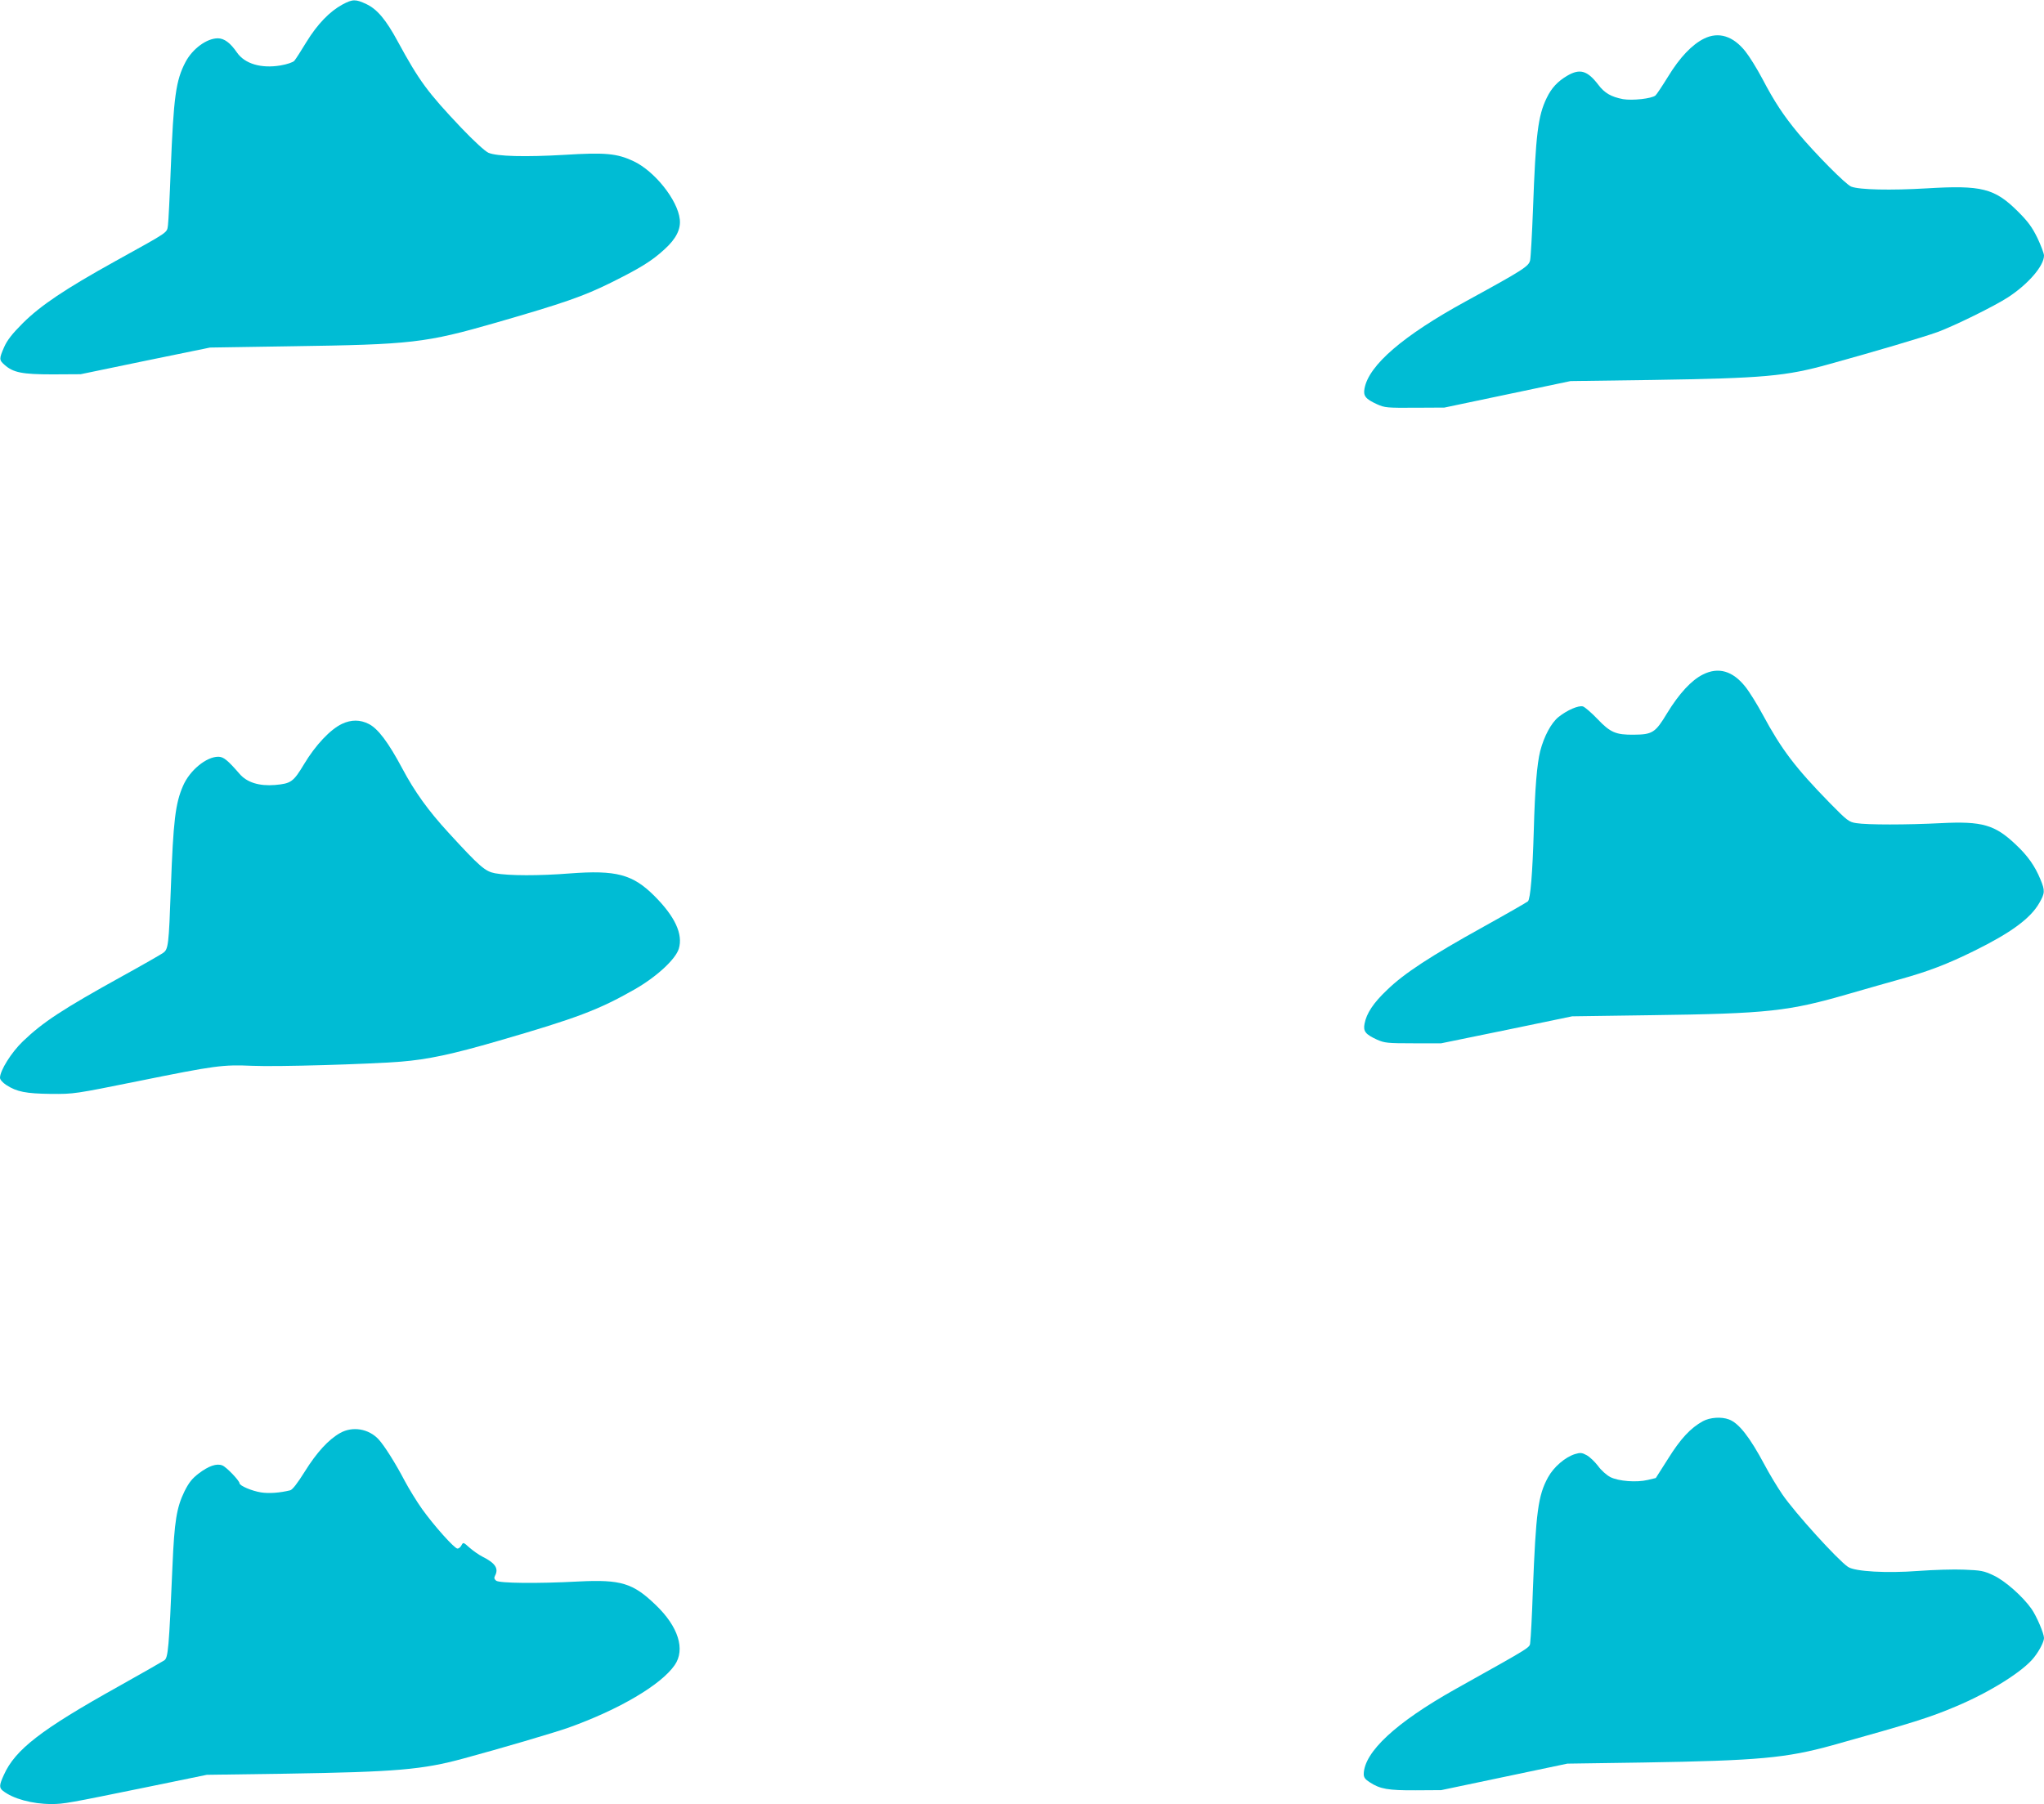
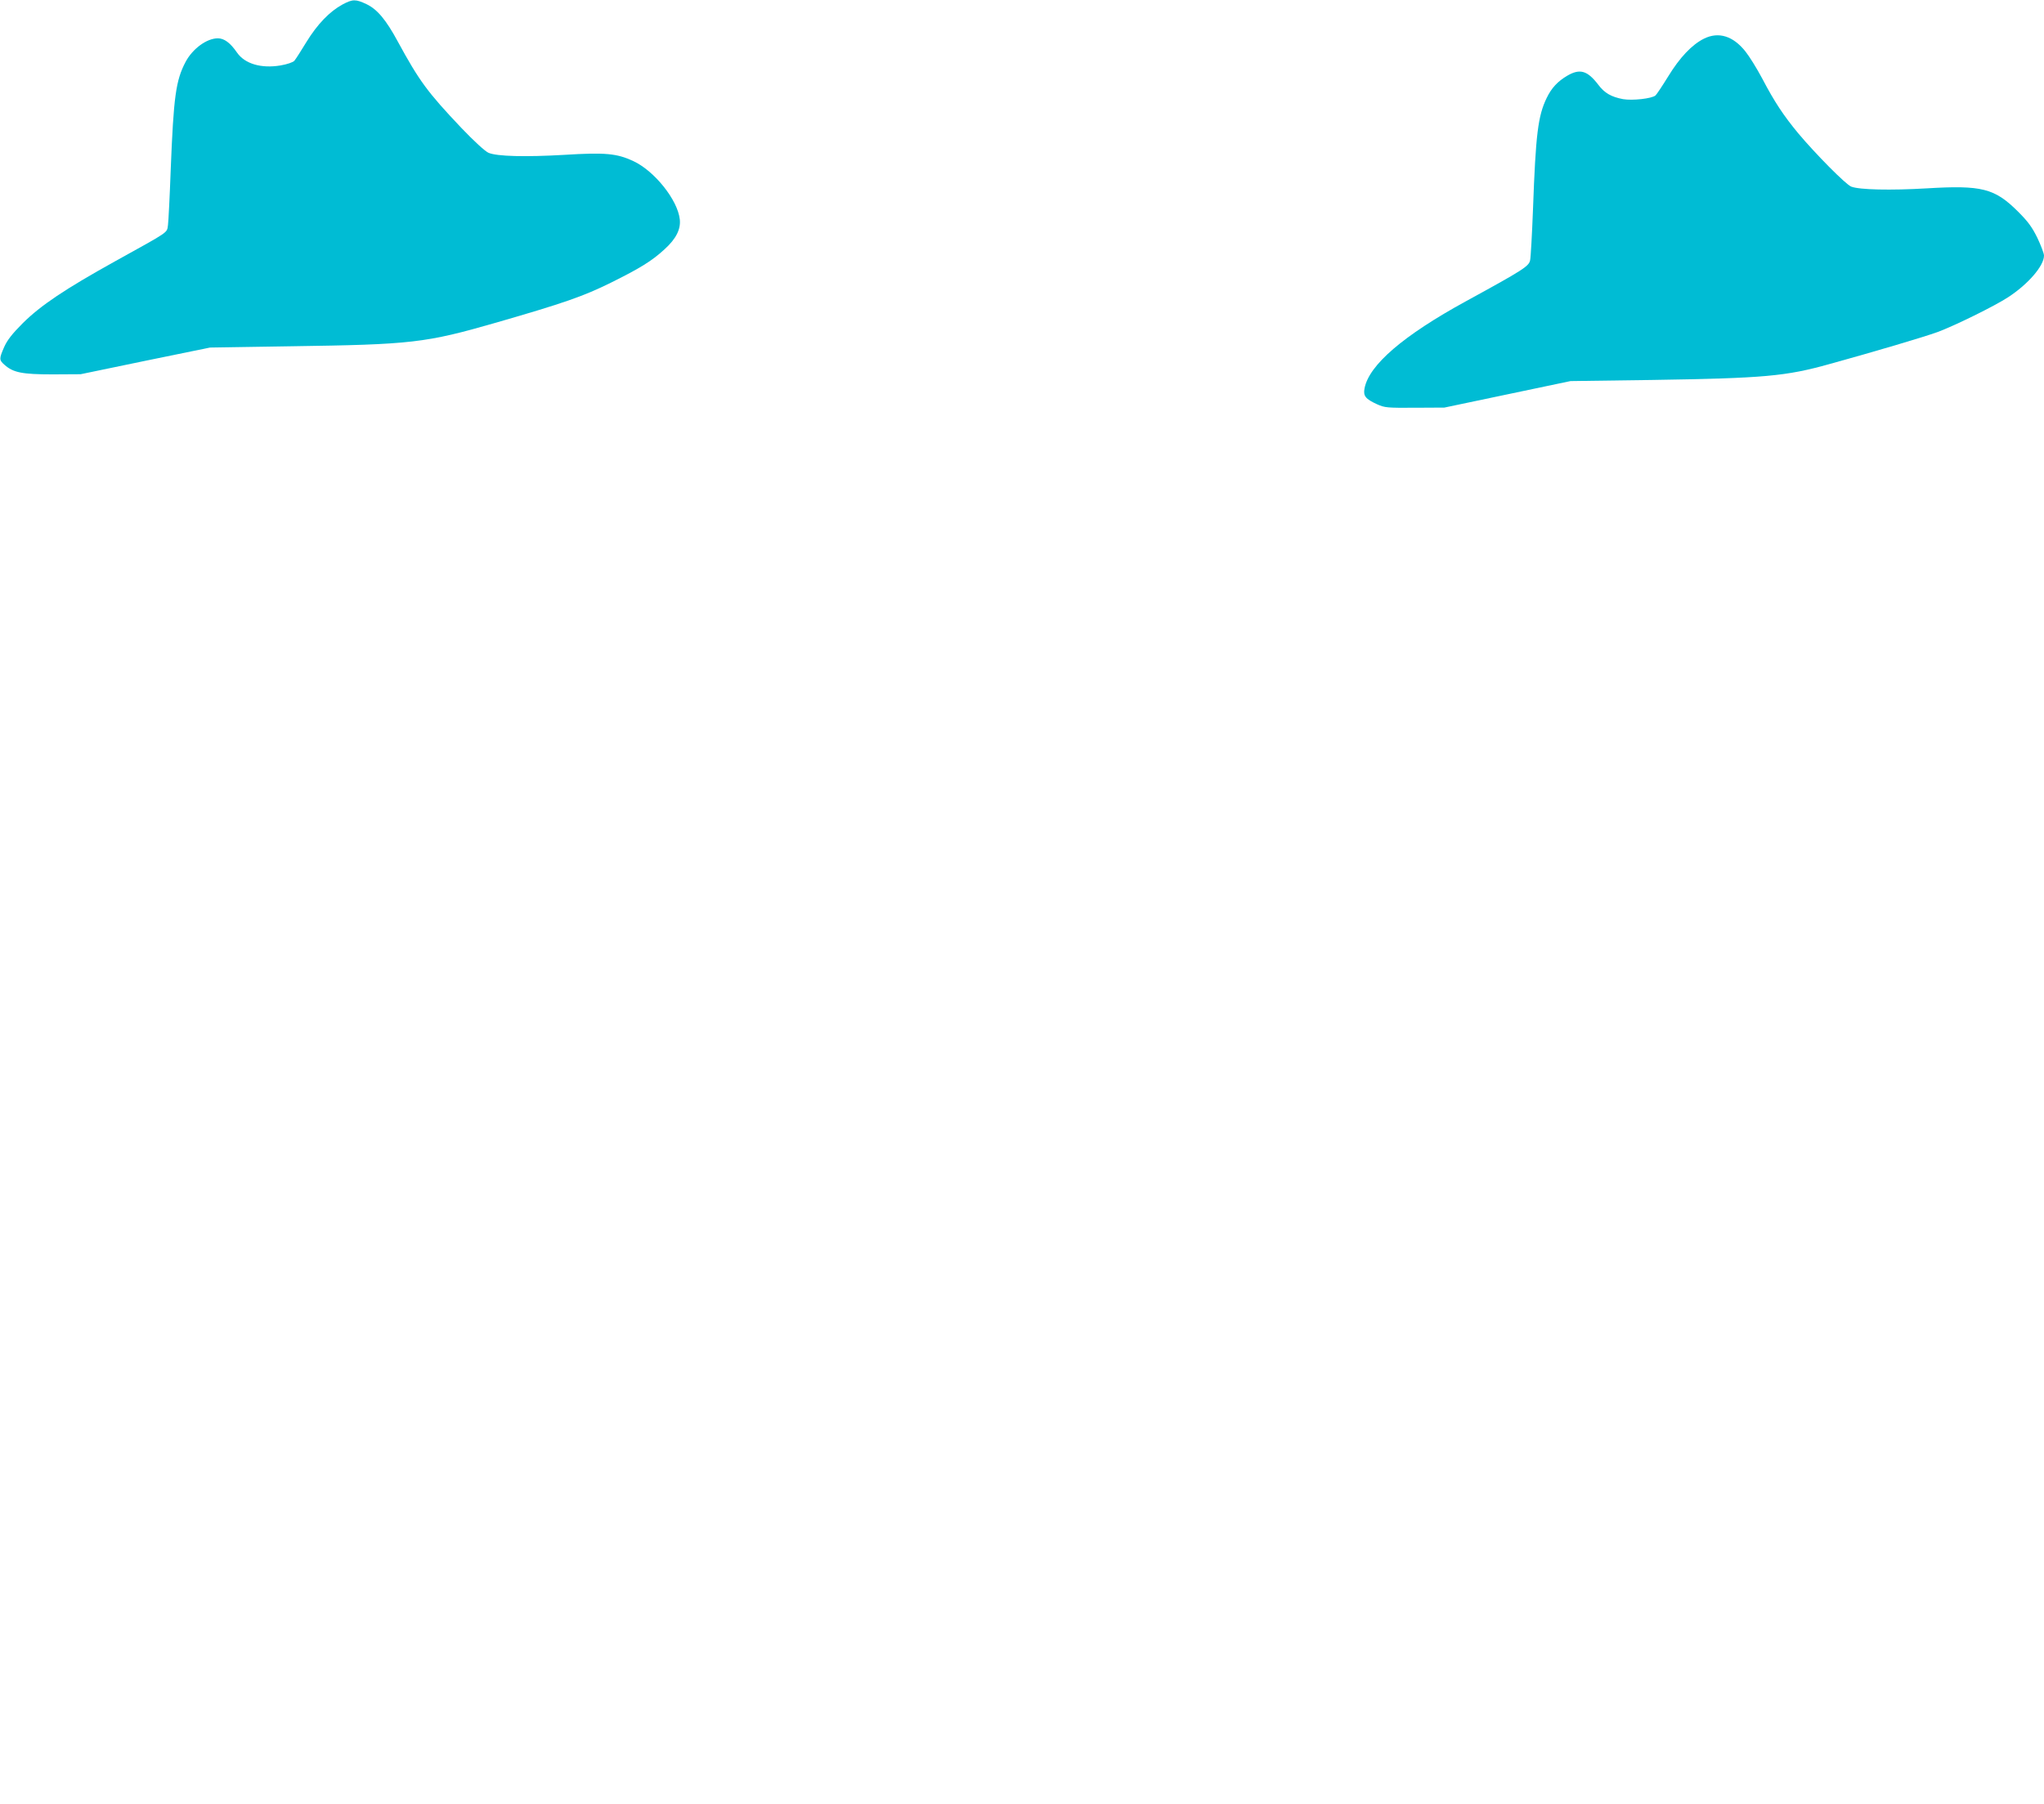
<svg xmlns="http://www.w3.org/2000/svg" version="1.0" width="1280pt" height="1130pt" viewBox="0 0 1280 1130" preserveAspectRatio="xMidYMid meet">
  <g transform="translate(0,1130) scale(0.1,-0.1)" fill="#00bcd4" stroke="none">
    <path d="M2145 11272 c-81 -44 -158 -124 -226 -235 -34 -56 -68 -109 -76 -118 -8 -9 -45 -22 -87 -29 -120 -20 -223 10 -272 81 -42 61 -80 89 -120 89 -69 0 -158 -65 -202 -148 -61 -116 -75 -217 -93 -677 -6 -165 -14 -320 -17 -344 -8 -52 16 -35 -332 -228 -315 -175 -465 -276 -577 -387 -67 -67 -98 -107 -117 -150 -32 -73 -32 -81 2 -111 55 -49 111 -60 302 -60 l175 1 405 84 405 83 505 8 c758 11 842 20 1290 149 419 121 543 164 715 249 183 91 257 136 337 210 72 65 102 126 95 187 -13 121 -158 303 -291 365 -103 48 -175 55 -433 39 -241 -14 -421 -10 -474 13 -21 9 -90 72 -172 158 -210 222 -261 291 -396 539 -74 137 -129 202 -196 234 -68 32 -86 32 -150 -2z" />
    <path d="M10671 11058 c-75 -37 -152 -118 -224 -236 -37 -60 -73 -114 -80 -120 -24 -20 -145 -33 -203 -23 -74 14 -116 38 -155 90 -68 89 -115 103 -194 57 -61 -36 -99 -77 -129 -139 -55 -113 -69 -228 -86 -697 -6 -157 -14 -301 -18 -320 -8 -38 -40 -59 -402 -257 -393 -215 -608 -400 -635 -546 -9 -47 6 -66 78 -99 49 -22 63 -23 237 -22 l185 1 395 83 395 83 510 7 c704 11 838 23 1113 100 279 77 590 169 675 200 106 39 358 163 442 218 126 82 225 197 225 261 0 14 -19 63 -41 110 -34 69 -58 102 -123 167 -146 145 -226 165 -573 144 -223 -13 -418 -9 -470 11 -33 12 -223 204 -332 334 -91 110 -148 195 -226 344 -33 62 -80 138 -105 169 -77 97 -168 125 -259 80z" />
-     <path d="M10664 7075 c-71 -35 -149 -119 -224 -242 -74 -123 -92 -134 -210 -135 -111 -1 -146 14 -225 97 -38 40 -80 76 -92 80 -28 8 -99 -23 -153 -66 -46 -37 -91 -121 -115 -214 -20 -80 -33 -234 -40 -495 -8 -272 -21 -431 -37 -446 -7 -6 -132 -78 -278 -159 -332 -184 -497 -292 -603 -395 -87 -82 -130 -148 -142 -213 -9 -47 6 -66 78 -99 48 -21 65 -23 227 -23 l175 0 410 84 410 85 490 7 c742 10 864 24 1247 135 106 31 249 71 316 90 176 49 295 94 467 179 227 112 350 202 405 298 36 62 37 78 8 148 -35 85 -80 149 -156 220 -130 123 -209 146 -467 133 -212 -11 -464 -11 -530 0 -47 7 -57 15 -168 128 -214 219 -301 334 -418 551 -35 65 -84 144 -109 175 -79 100 -169 126 -266 77z" />
-     <path d="M2142 6766 c-74 -35 -166 -133 -237 -251 -68 -113 -82 -123 -183 -132 -99 -8 -176 16 -222 70 -74 85 -100 107 -133 107 -75 0 -179 -85 -221 -183 -48 -110 -61 -220 -76 -637 -13 -364 -16 -386 -49 -409 -14 -10 -129 -76 -256 -146 -376 -208 -497 -288 -622 -408 -72 -69 -143 -183 -143 -228 0 -11 16 -30 39 -45 66 -43 123 -54 281 -56 144 -1 148 0 545 80 484 98 529 104 715 96 155 -7 724 10 930 26 170 14 321 46 610 130 491 142 630 195 853 322 137 78 258 189 278 256 27 91 -24 201 -153 330 -136 136 -240 163 -530 141 -189 -15 -382 -15 -468 1 -62 12 -95 40 -292 255 -126 137 -212 257 -288 400 -88 165 -152 250 -210 280 -55 28 -110 28 -168 1z" />
-     <path d="M10664 2398 c-78 -43 -140 -110 -218 -235 l-77 -121 -50 -12 c-71 -17 -184 -8 -235 18 -23 12 -58 43 -77 70 -20 26 -52 57 -71 67 -29 16 -40 17 -73 7 -61 -19 -133 -80 -169 -146 -62 -113 -76 -216 -95 -711 -5 -154 -13 -297 -16 -318 -6 -41 35 -15 -472 -299 -370 -208 -568 -392 -571 -530 0 -21 9 -34 38 -52 64 -42 115 -51 287 -50 l160 1 395 83 395 83 475 7 c725 12 895 28 1185 108 502 140 613 175 775 244 212 89 422 221 488 307 34 43 62 98 62 121 0 28 -46 136 -78 182 -54 77 -165 176 -238 210 -61 29 -80 32 -184 36 -63 3 -192 -1 -287 -8 -197 -15 -396 -4 -440 25 -64 43 -332 338 -412 455 -32 47 -82 130 -111 185 -93 174 -161 261 -223 284 -48 18 -118 13 -163 -11z" />
-     <path d="M2130 2324 c-73 -41 -147 -122 -221 -241 -47 -75 -78 -115 -92 -118 -65 -16 -133 -21 -183 -13 -57 9 -134 42 -134 57 0 16 -83 103 -108 112 -35 14 -85 -3 -147 -50 -42 -32 -62 -57 -90 -113 -49 -101 -63 -186 -75 -468 -22 -517 -27 -573 -51 -590 -12 -8 -142 -82 -288 -164 -484 -270 -646 -395 -717 -554 -29 -63 -30 -80 -6 -99 63 -50 184 -83 303 -83 80 0 105 5 609 108 l365 75 495 7 c691 11 855 25 1112 95 230 62 576 164 660 194 315 113 577 267 663 391 68 98 23 242 -120 378 -141 136 -217 159 -480 146 -262 -14 -499 -11 -518 5 -12 10 -14 18 -7 31 24 45 2 79 -78 119 -24 12 -60 38 -82 57 -38 34 -39 35 -50 15 -6 -12 -17 -21 -25 -21 -19 0 -146 142 -222 248 -34 48 -83 128 -109 177 -57 109 -127 220 -163 259 -62 67 -163 84 -241 40z" />
  </g>
</svg>